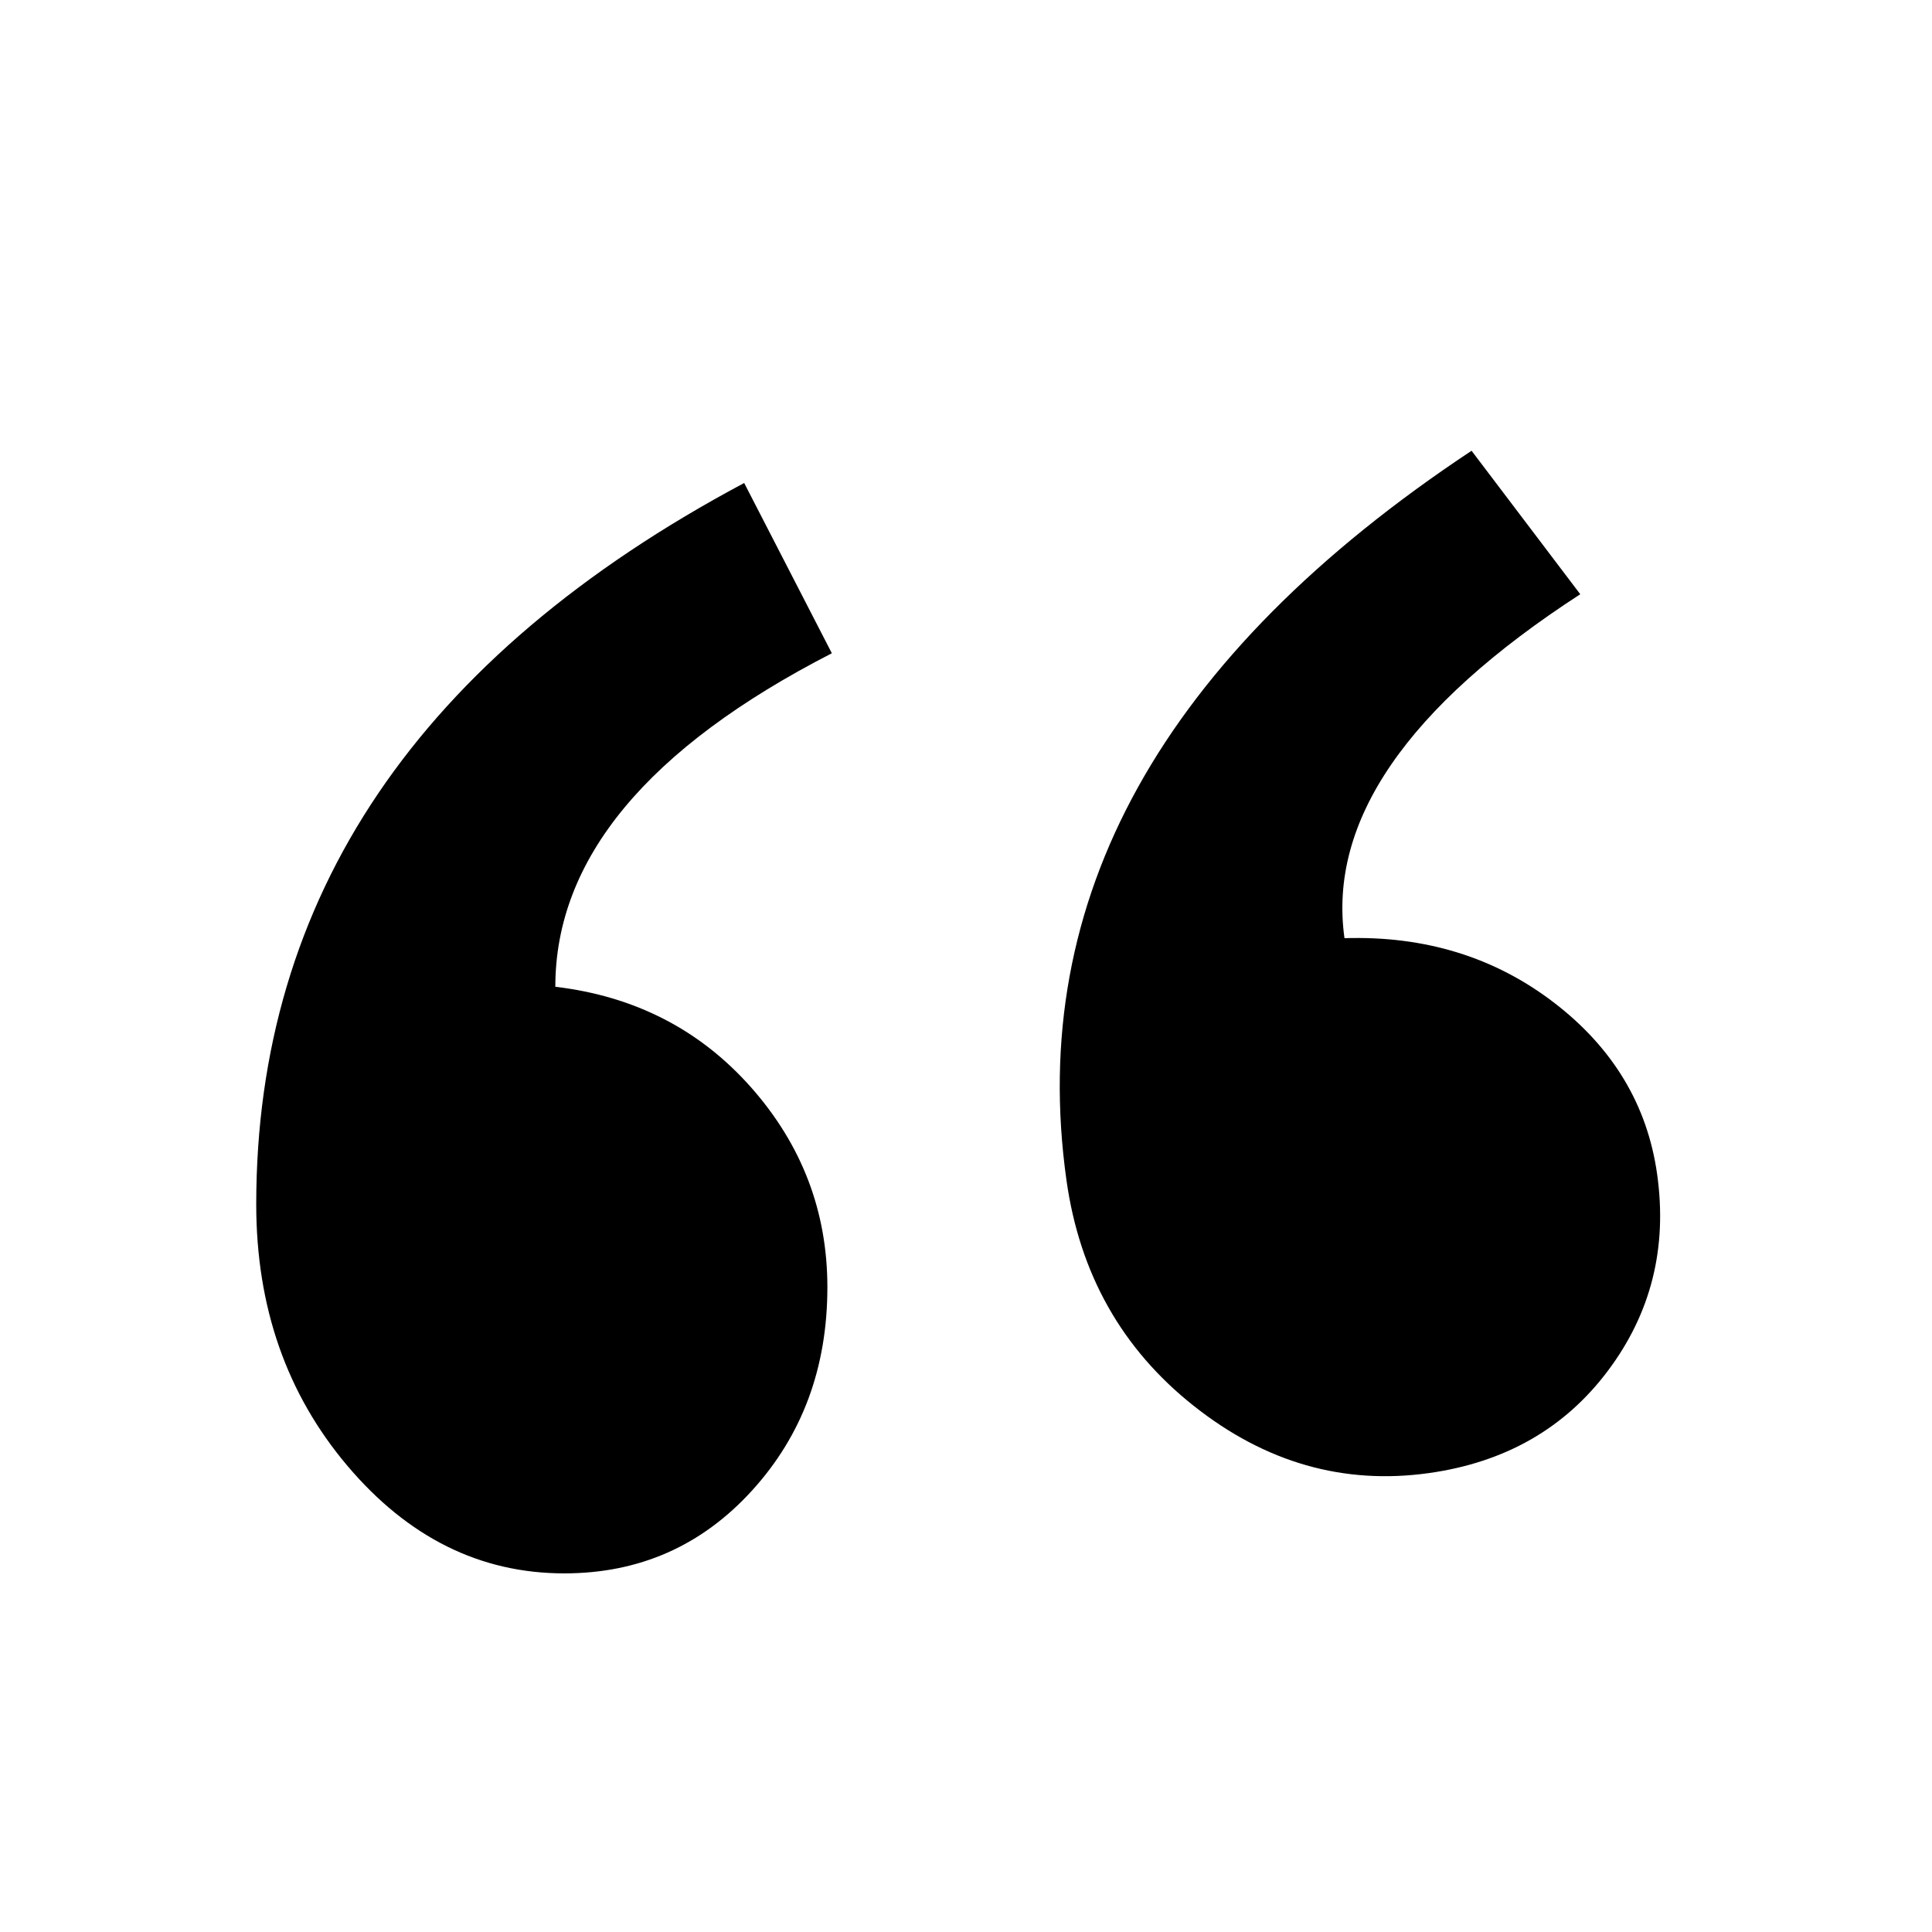
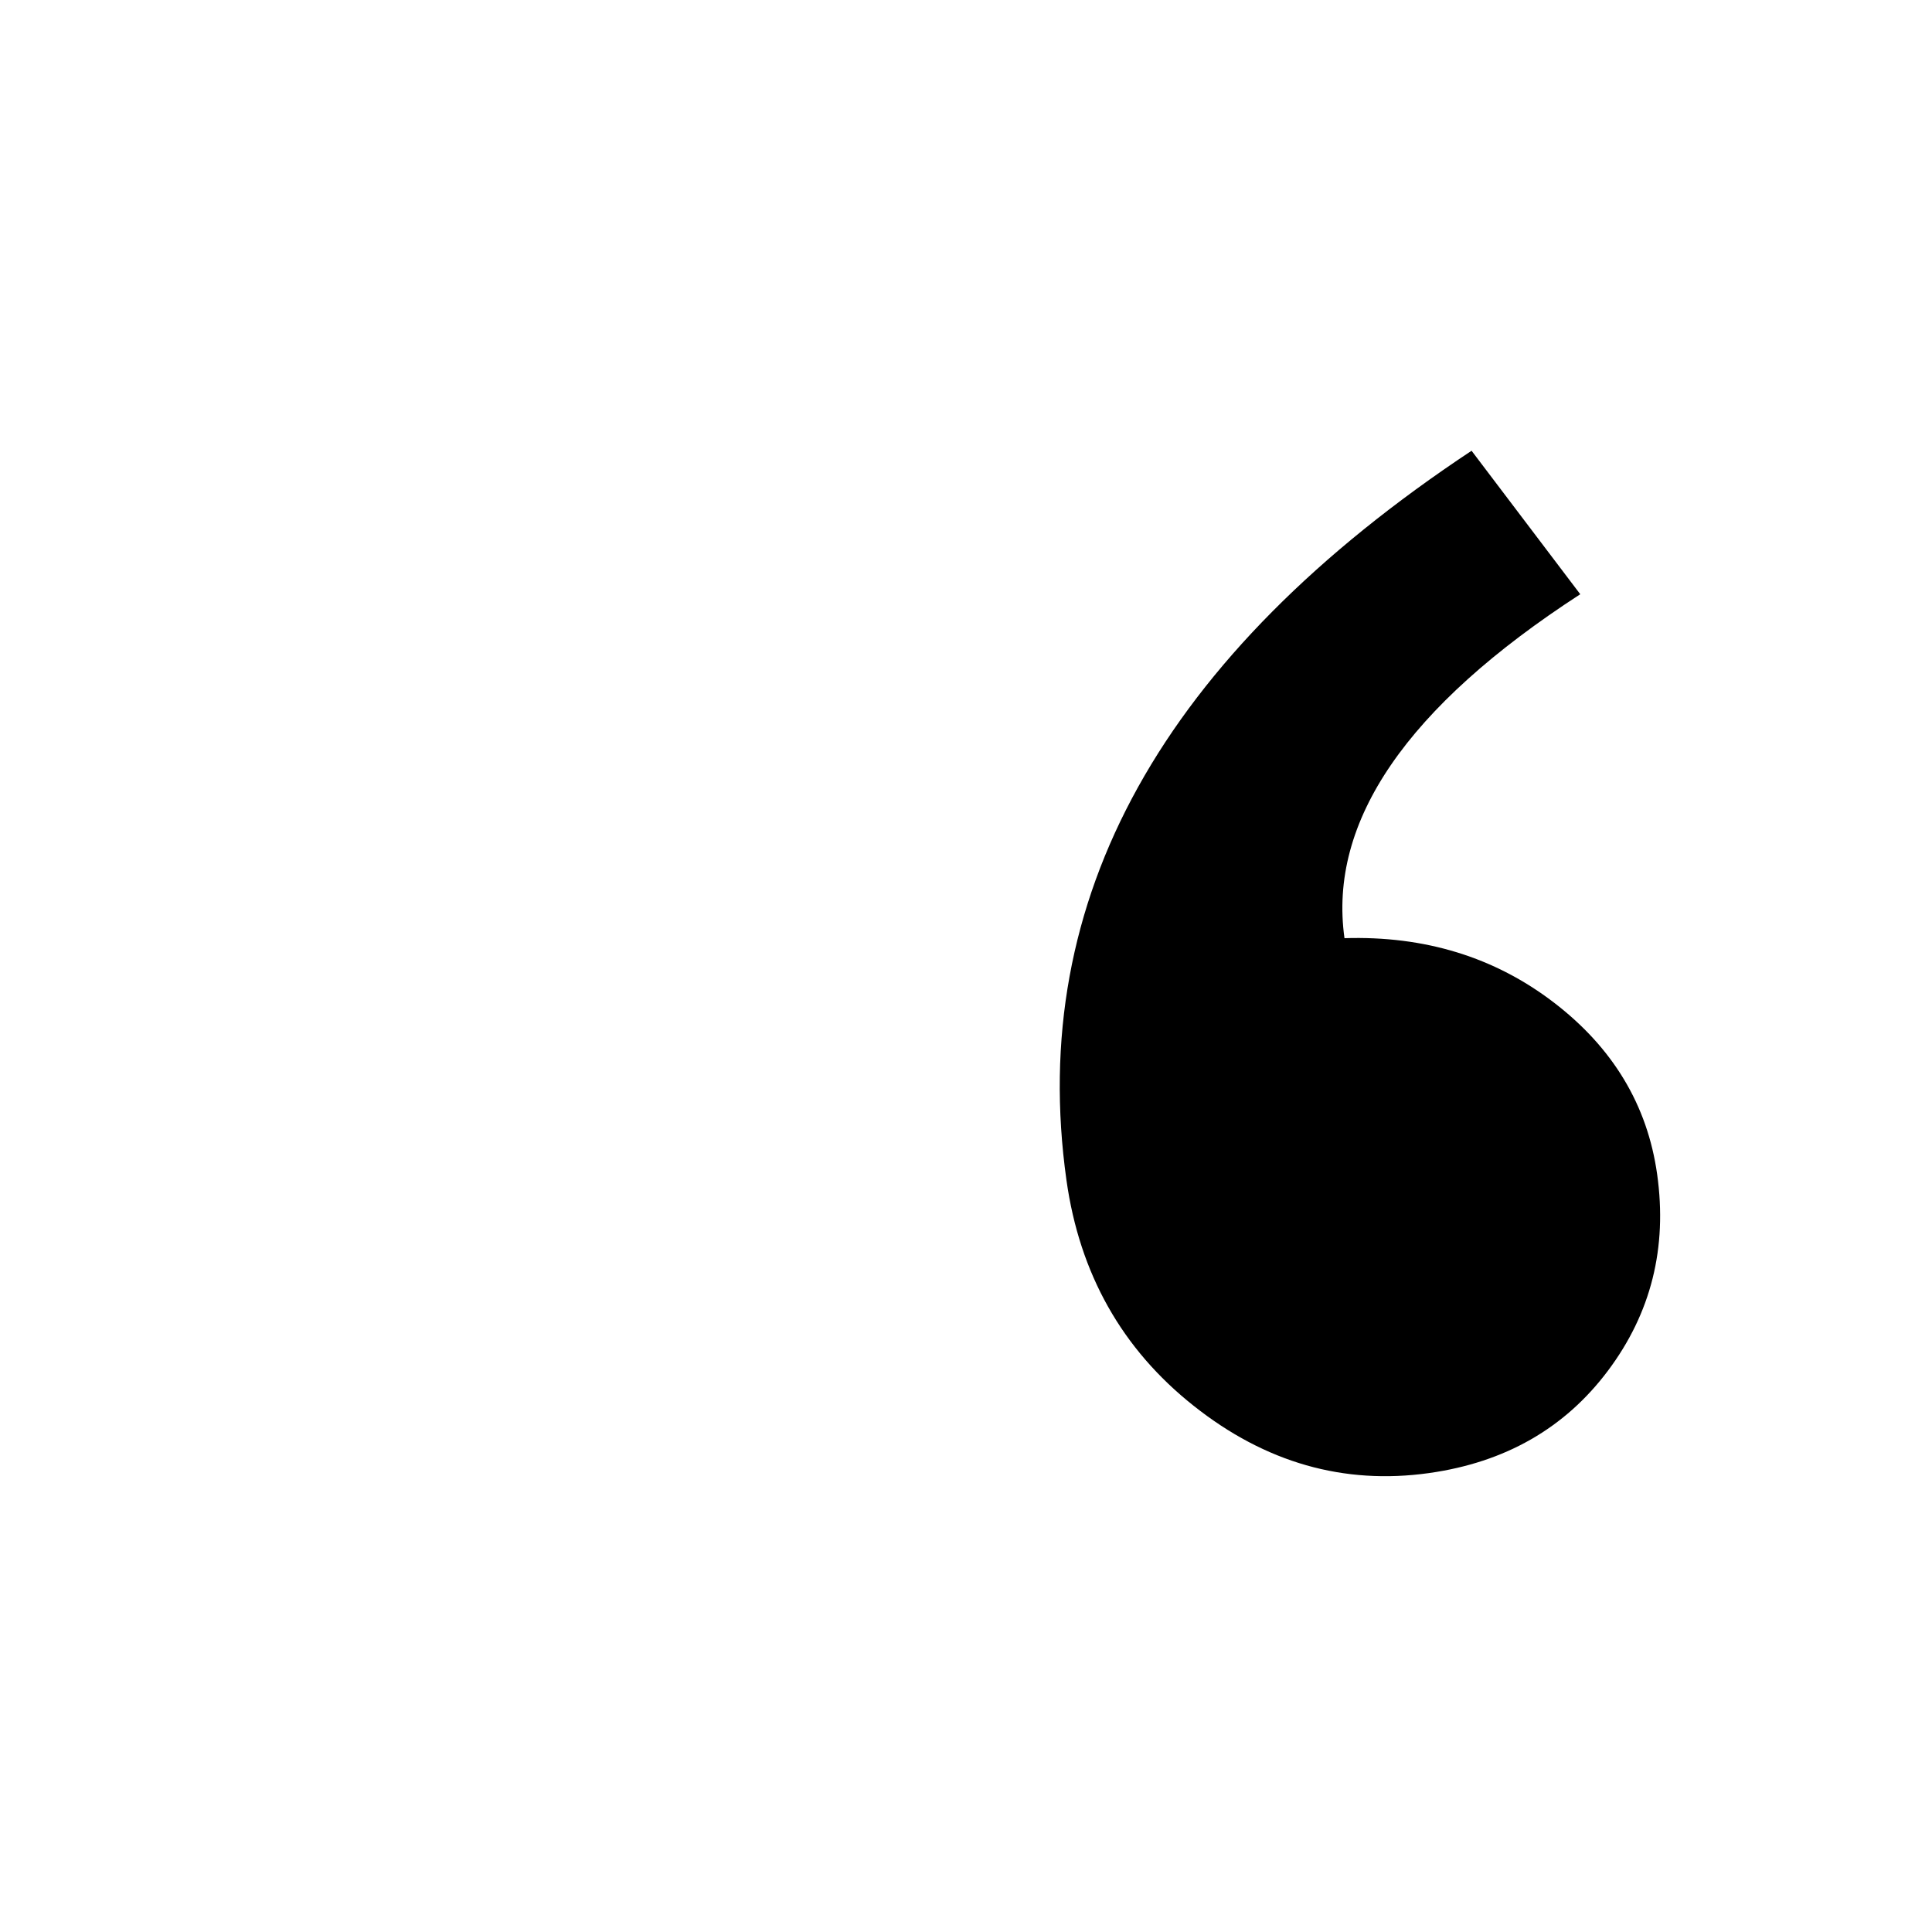
<svg xmlns="http://www.w3.org/2000/svg" xmlns:ns1="http://www.bohemiancoding.com/sketch/ns" viewBox="0 0 16 16" version="1.1" x="0px" y="0px" aria-hidden="true" width="16px" height="16px">
  <defs>
    <linearGradient class="cerosgradient" data-cerosgradient="true" id="CerosGradient_idfba64d422" gradientUnits="userSpaceOnUse" x1="50%" y1="100%" x2="50%" y2="0%">
      <stop offset="0%" stop-color="#d1d1d1" />
      <stop offset="100%" stop-color="#d1d1d1" />
    </linearGradient>
    <linearGradient />
  </defs>
  <title>quote</title>
  <desc>Created with Sketch.</desc>
  <g stroke="none" stroke-width="1" fill="none" fill-rule="evenodd" ns1:type="MSPage">
    <g ns1:type="MSArtboardGroup" fill="#000000">
      <path d="M13.471,5.302 C11.918,6.025 11.141,6.875 11.141,7.851 C11.803,7.923 12.351,8.18 12.784,8.62 C13.216,9.059 13.433,9.569 13.433,10.147 C13.433,10.762 13.223,11.28 12.803,11.702 C12.383,12.124 11.854,12.335 11.218,12.335 C10.505,12.335 9.887,12.061 9.365,11.512 C8.843,10.964 8.582,10.298 8.582,9.515 C8.582,7.164 9.97,5.326 12.745,4 L13.471,5.302 Z" ns1:type="MSShapeGroup" transform="translate(10.556, 7.857) rotate(-8) translate(-10.556, -7.857) " />
-       <path d="M6.889,5.41 C5.362,6.194 4.599,7.114 4.599,8.172 C5.257,8.25 5.797,8.528 6.219,9.004 C6.641,9.481 6.852,10.033 6.852,10.66 C6.852,11.326 6.644,11.887 6.228,12.344 C5.812,12.801 5.294,13.03 4.673,13.03 C3.978,13.03 3.379,12.733 2.876,12.138 C2.374,11.544 2.122,10.823 2.122,9.974 C2.122,7.428 3.469,5.436 6.163,4 L6.889,5.41 Z" ns1:type="MSShapeGroup" />
    </g>
  </g>
</svg>